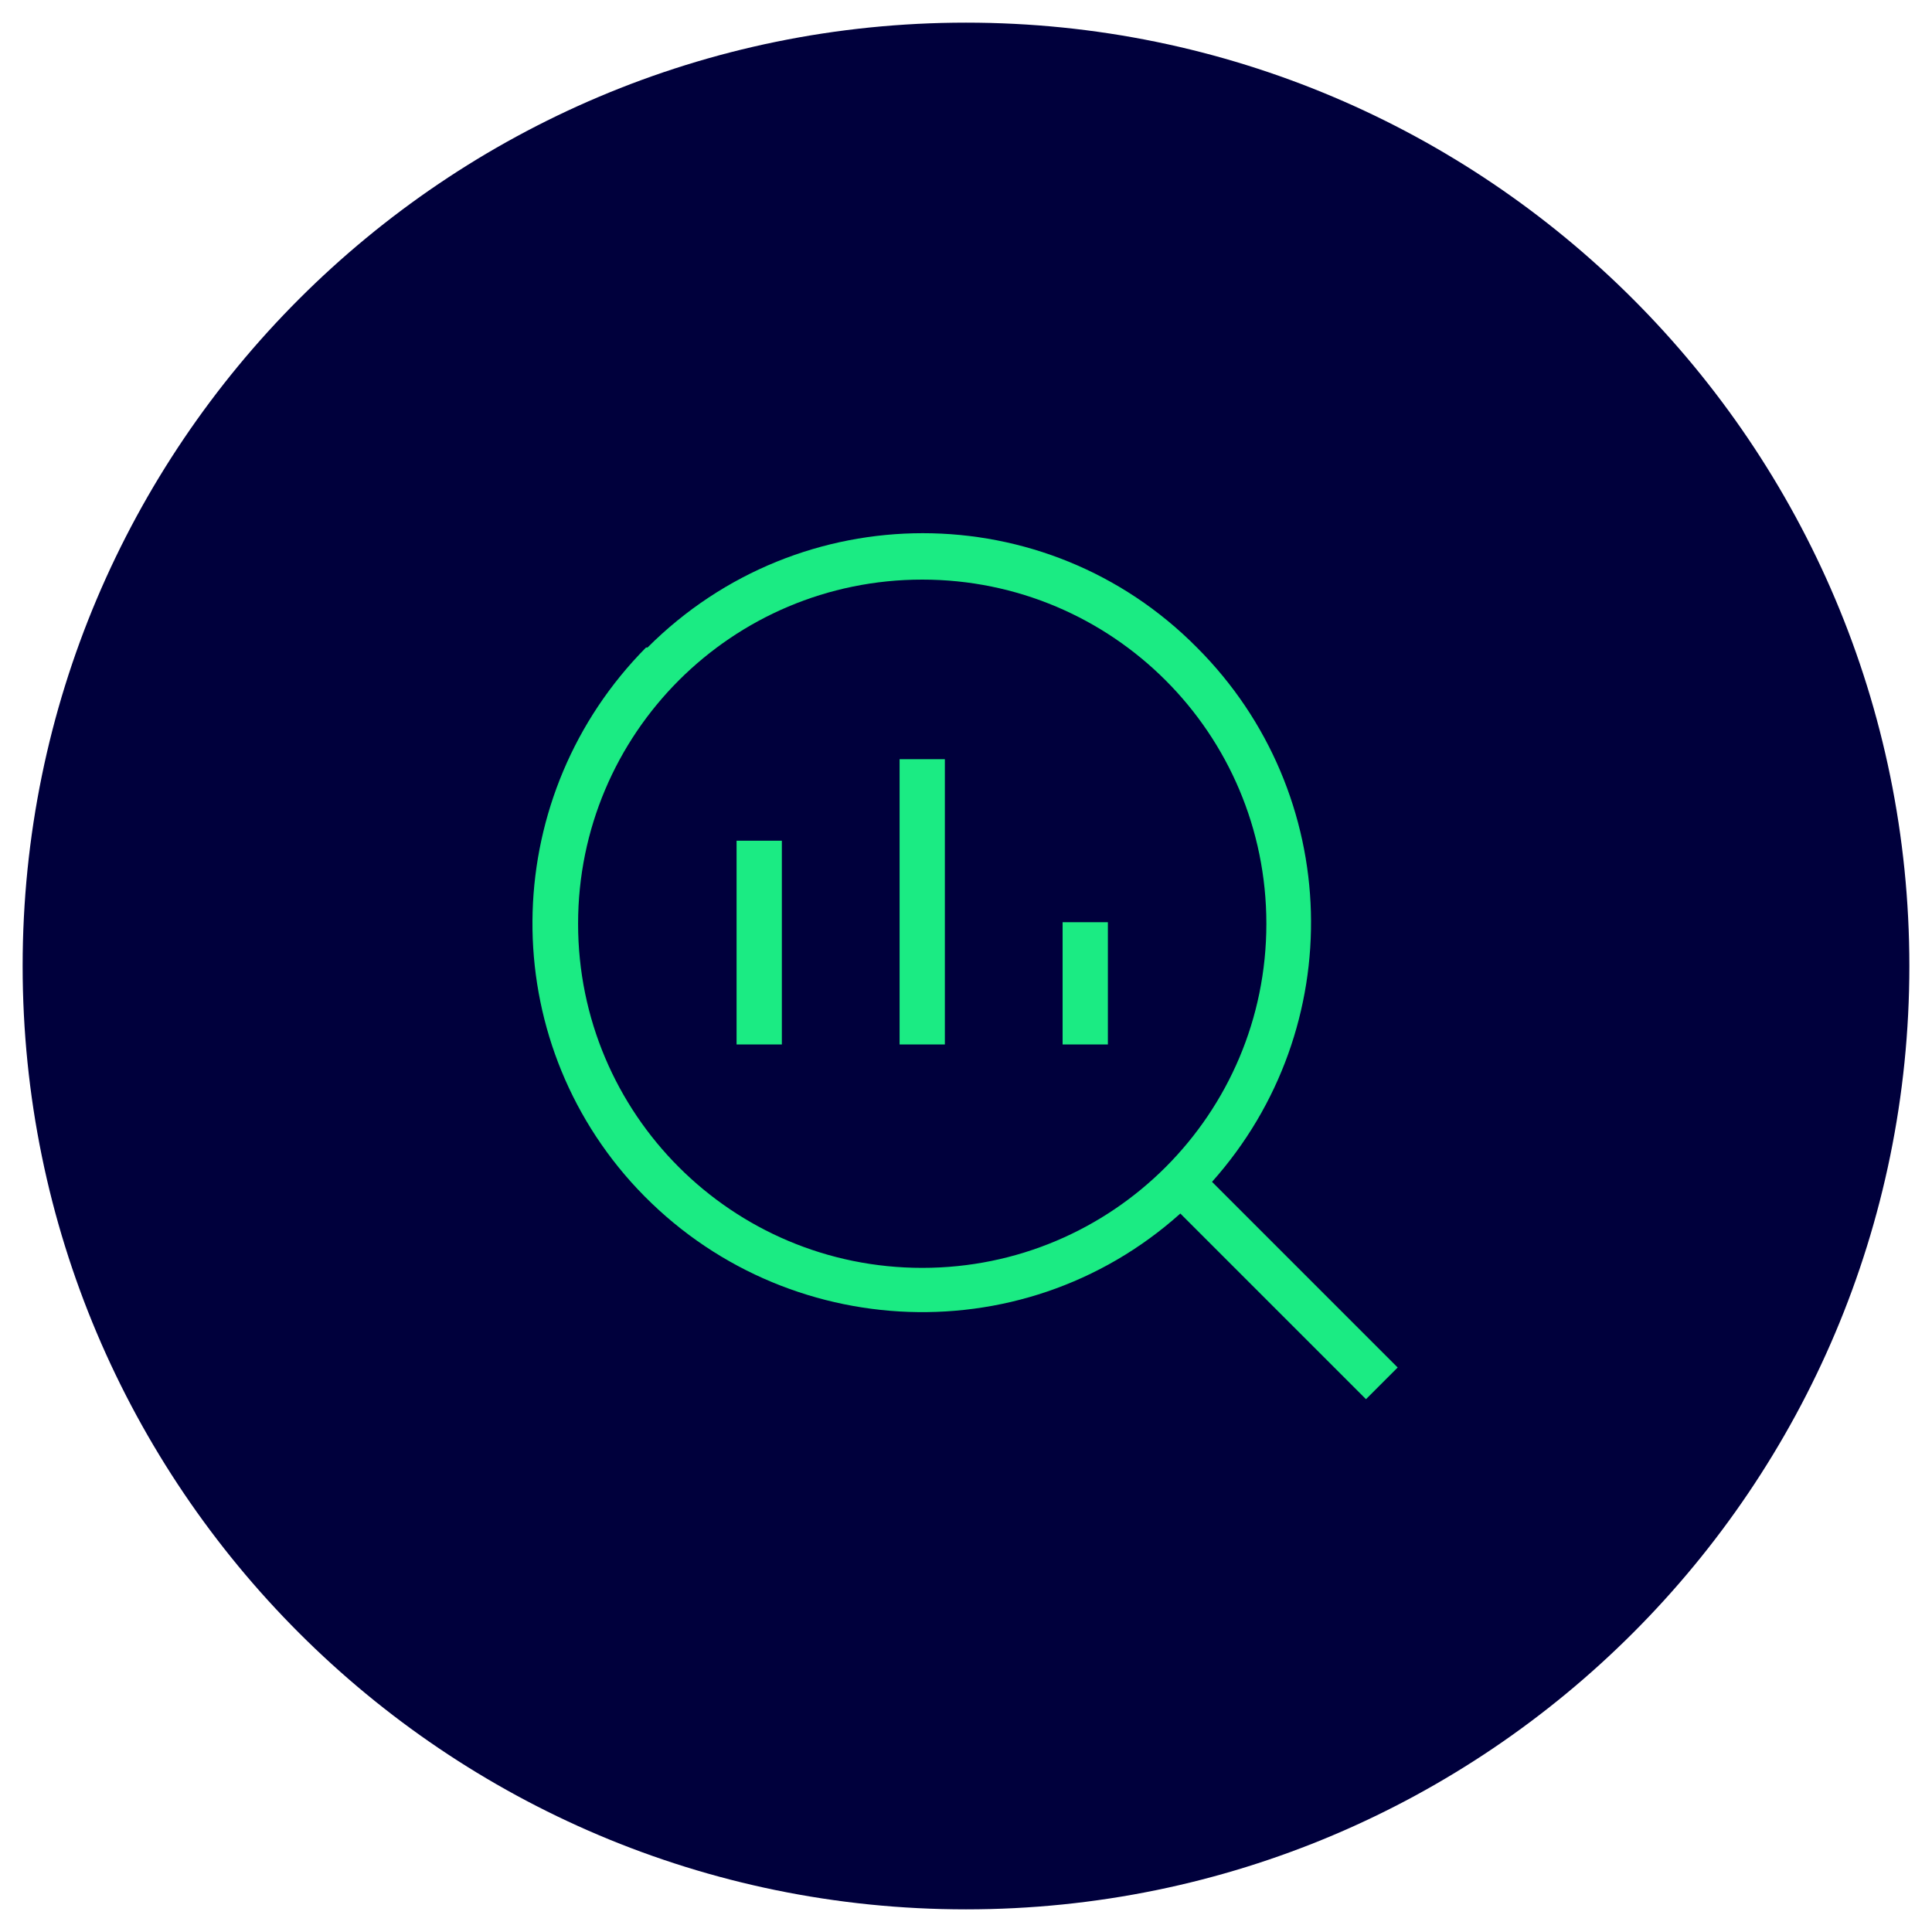
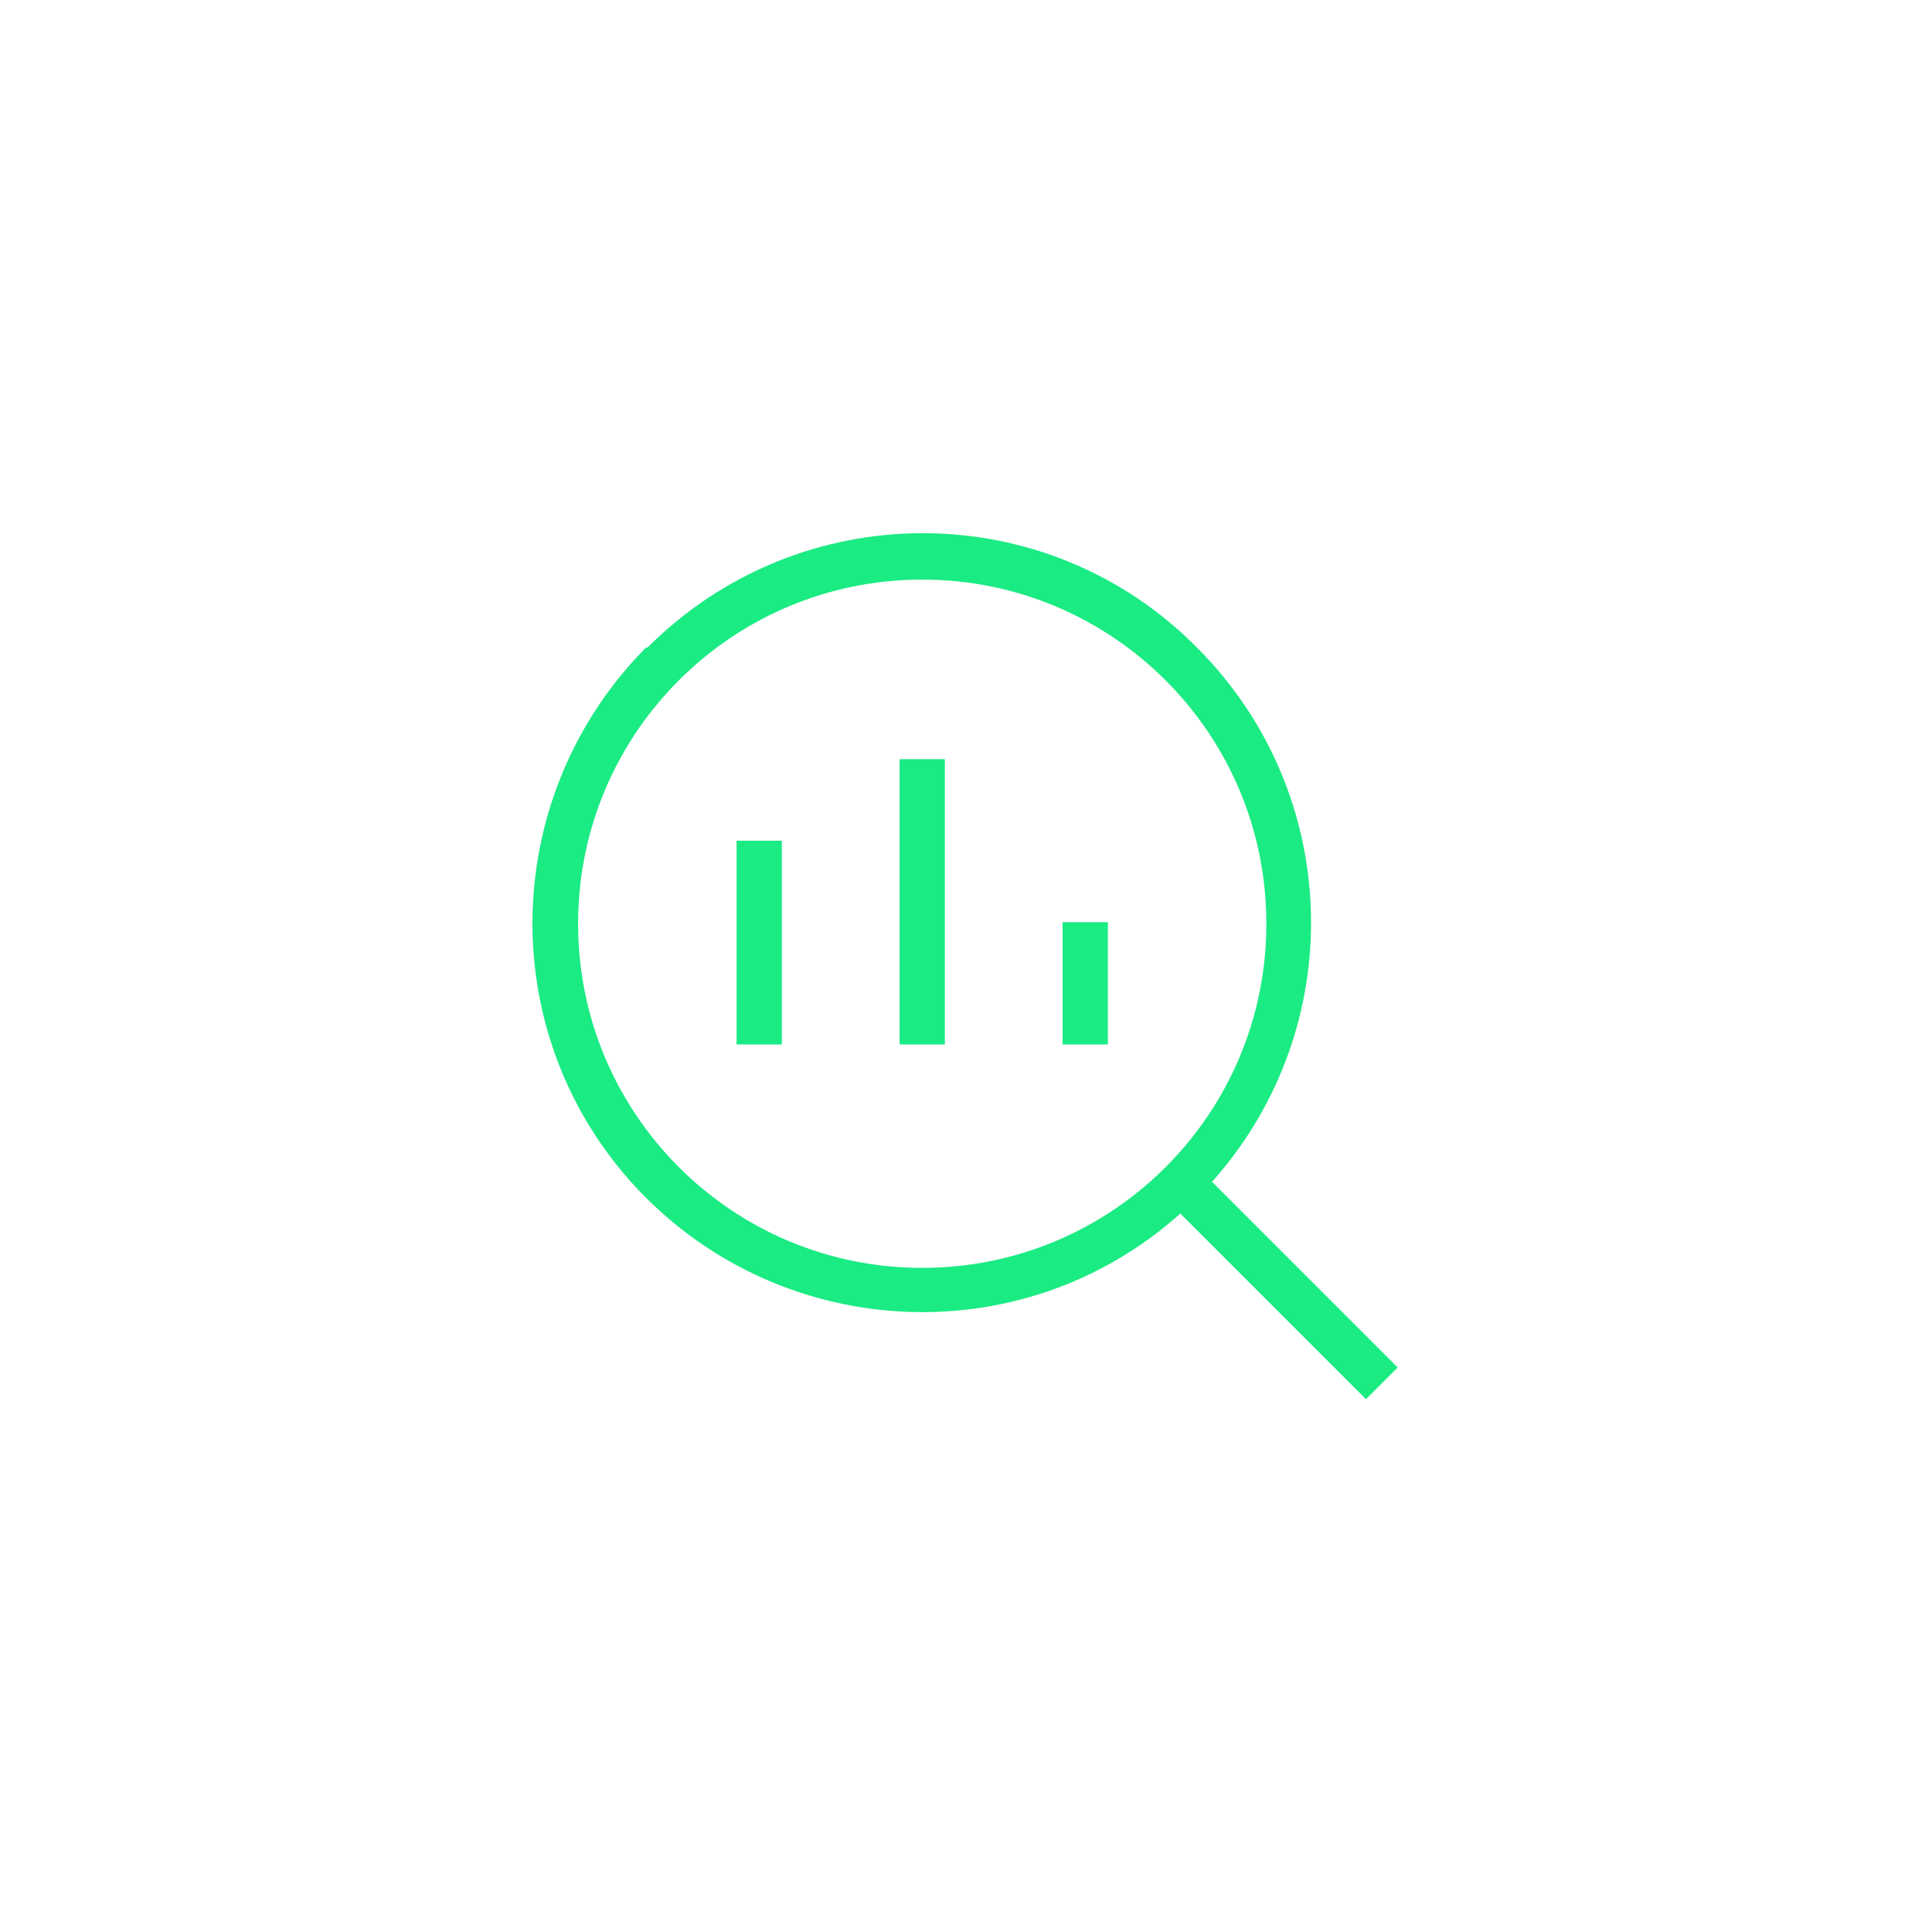
<svg xmlns="http://www.w3.org/2000/svg" id="Ebene_1" version="1.1" viewBox="0 0 128 128">
  <defs>
    <style>
      .st0 {
        fill: #00003c;
      }

      .st1 {
        fill: #1beb83;
        fill-rule: evenodd;
      }
    </style>
  </defs>
-   <path class="st0" d="M64,1.5h0c34.5,0,62.5,28,62.5,62.5h0c0,34.5-28,62.5-62.5,62.5h0C29.5,126.5,1.5,98.5,1.5,64h0C1.5,29.5,29.5,1.5,64,1.5Z" />
-   <path class="st1" d="M42.9,42.9c10.1-10.1,26.4-10.1,36.4,0,9.7,9.7,10.1,25.2,1,35.4l12.3,12.3-2.1,2.1-12.3-12.3c-10.6,9.5-26.9,8.5-36.4-2.1-9.1-10.2-8.6-25.7,1-35.4ZM61.1,38.4c-12.6,0-22.8,10.2-22.8,22.8,0,12.6,10.2,22.8,22.8,22.8h0c12.6,0,22.8-10.2,22.8-22.8s-10.2-22.8-22.8-22.8ZM62.6,50.3v18.9h-3v-18.9h3ZM51.8,55.7v13.5h-3v-13.5h3ZM73.4,61.1v8.1h-3v-8.1h3Z" />
+   <path class="st1" d="M42.9,42.9c10.1-10.1,26.4-10.1,36.4,0,9.7,9.7,10.1,25.2,1,35.4l12.3,12.3-2.1,2.1-12.3-12.3c-10.6,9.5-26.9,8.5-36.4-2.1-9.1-10.2-8.6-25.7,1-35.4ZM61.1,38.4c-12.6,0-22.8,10.2-22.8,22.8,0,12.6,10.2,22.8,22.8,22.8h0c12.6,0,22.8-10.2,22.8-22.8s-10.2-22.8-22.8-22.8ZM62.6,50.3v18.9h-3v-18.9h3M51.8,55.7v13.5h-3v-13.5h3ZM73.4,61.1v8.1h-3v-8.1h3Z" />
</svg>